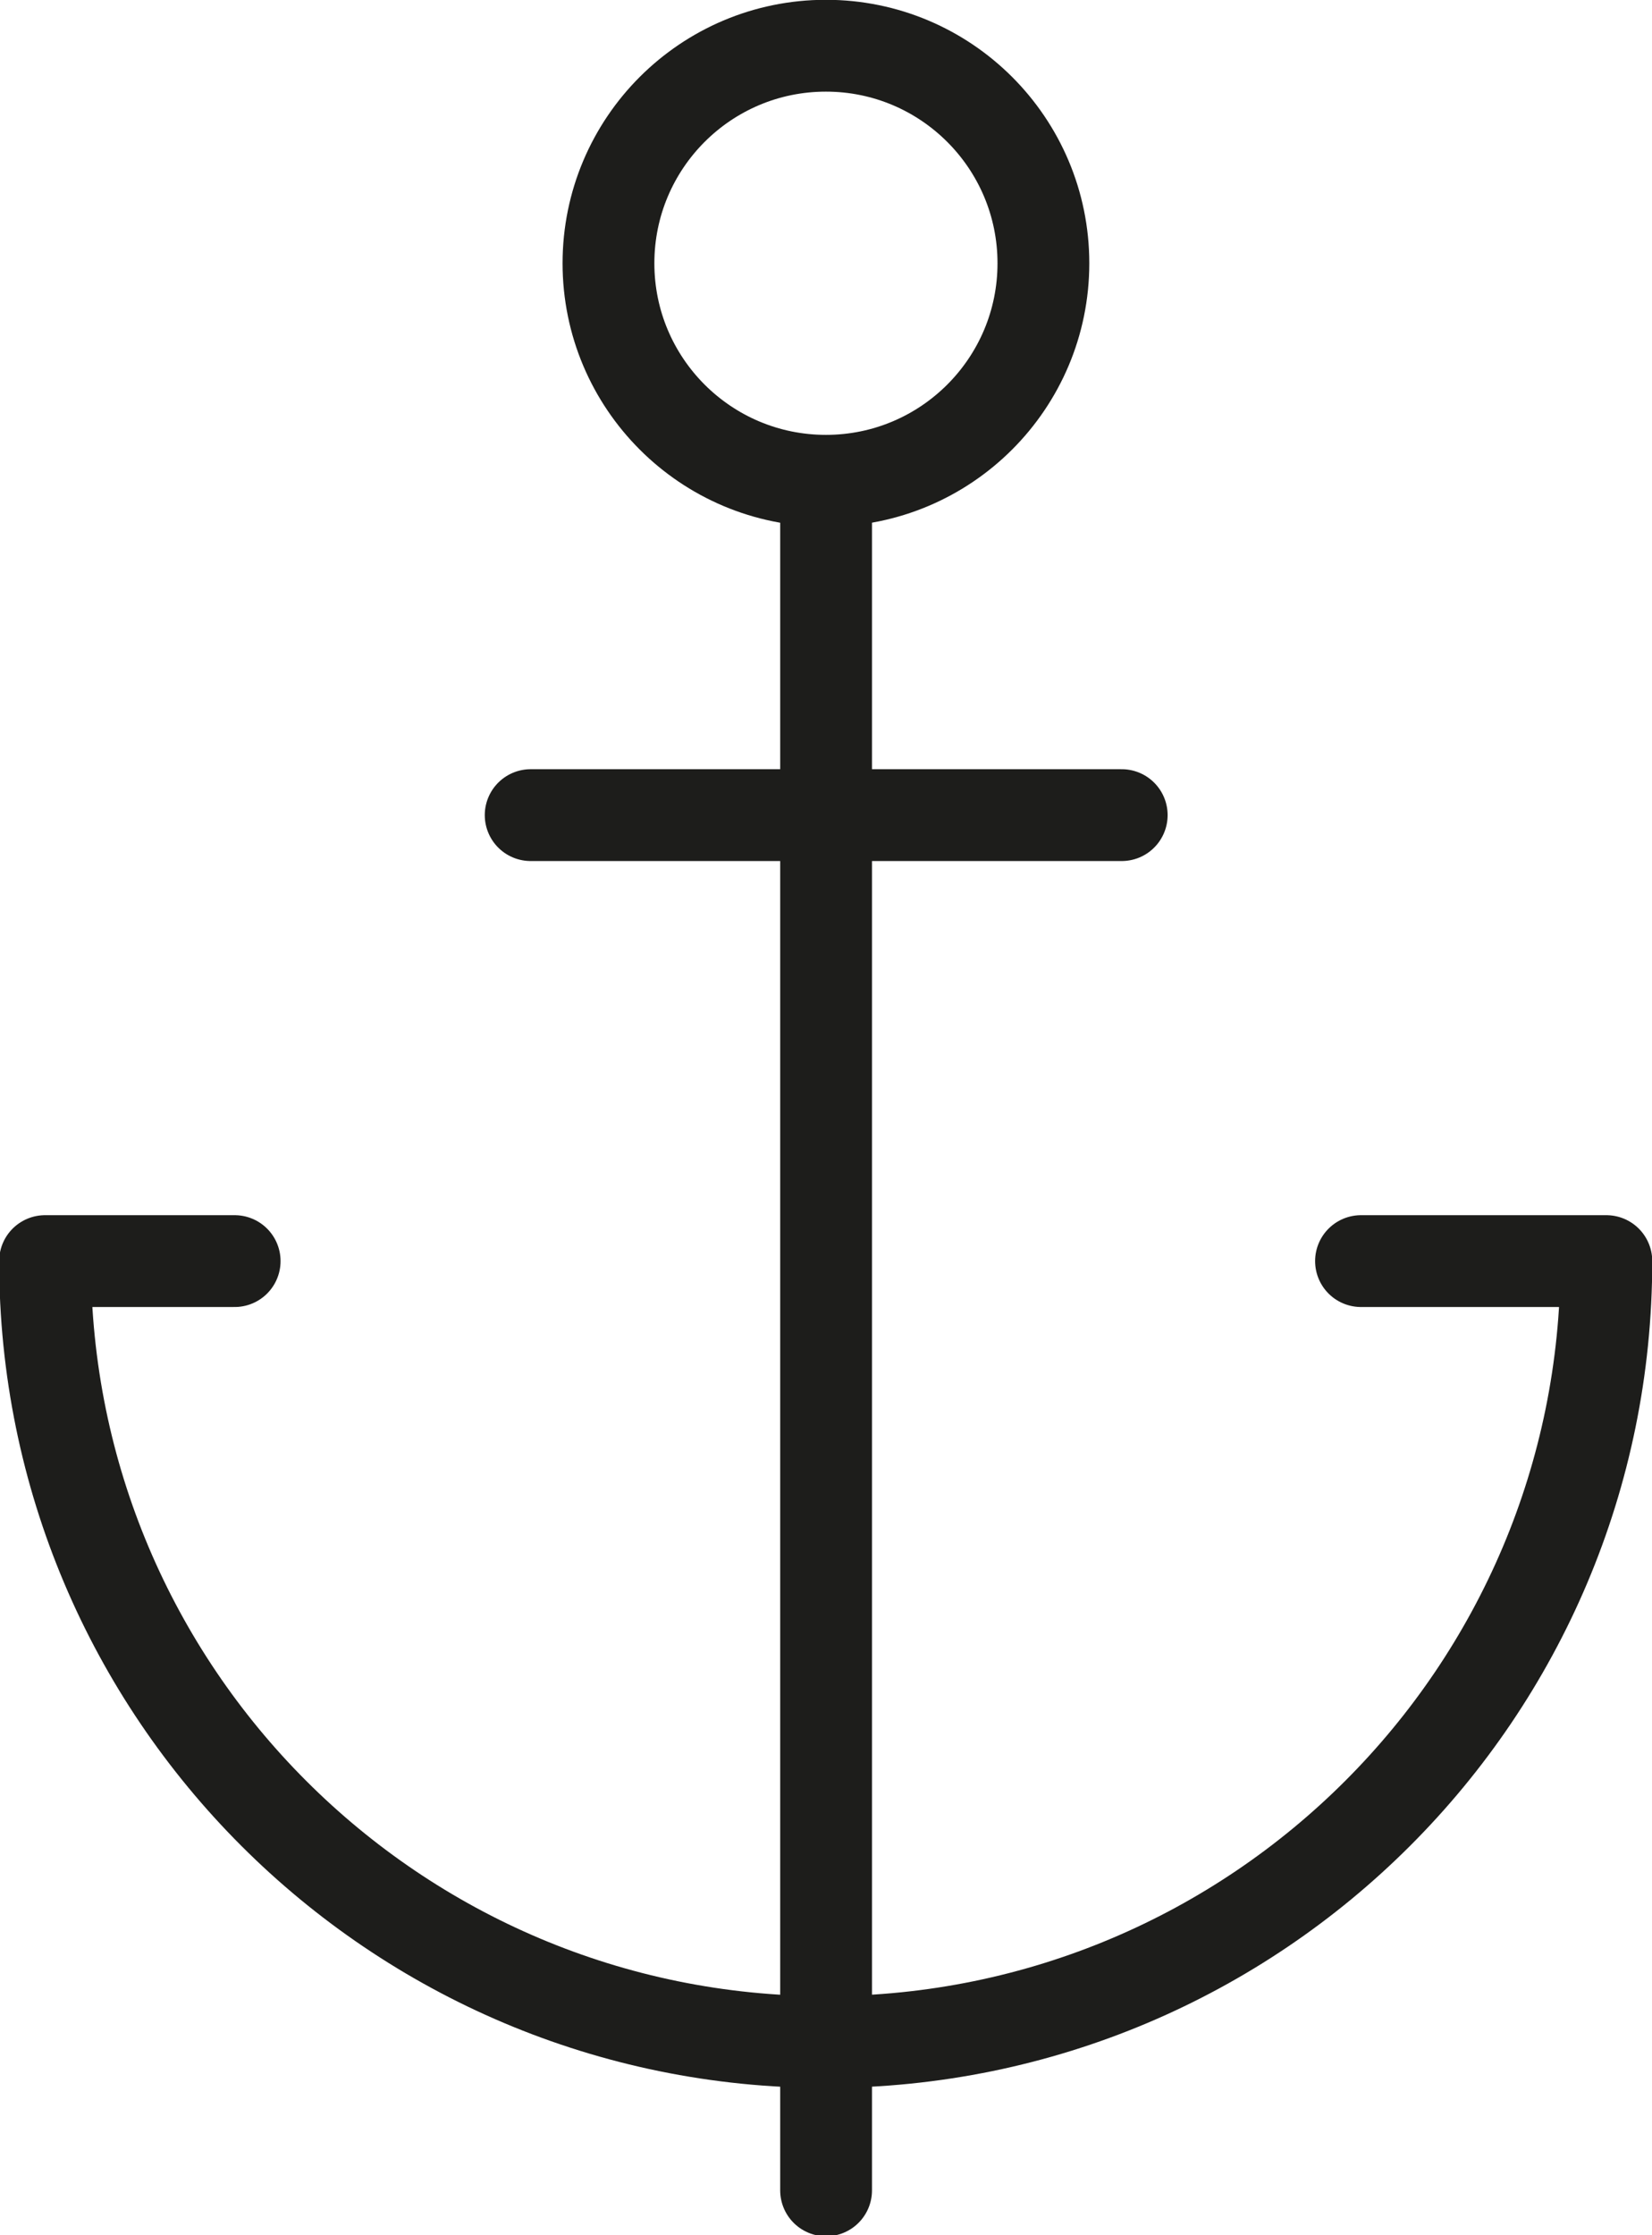
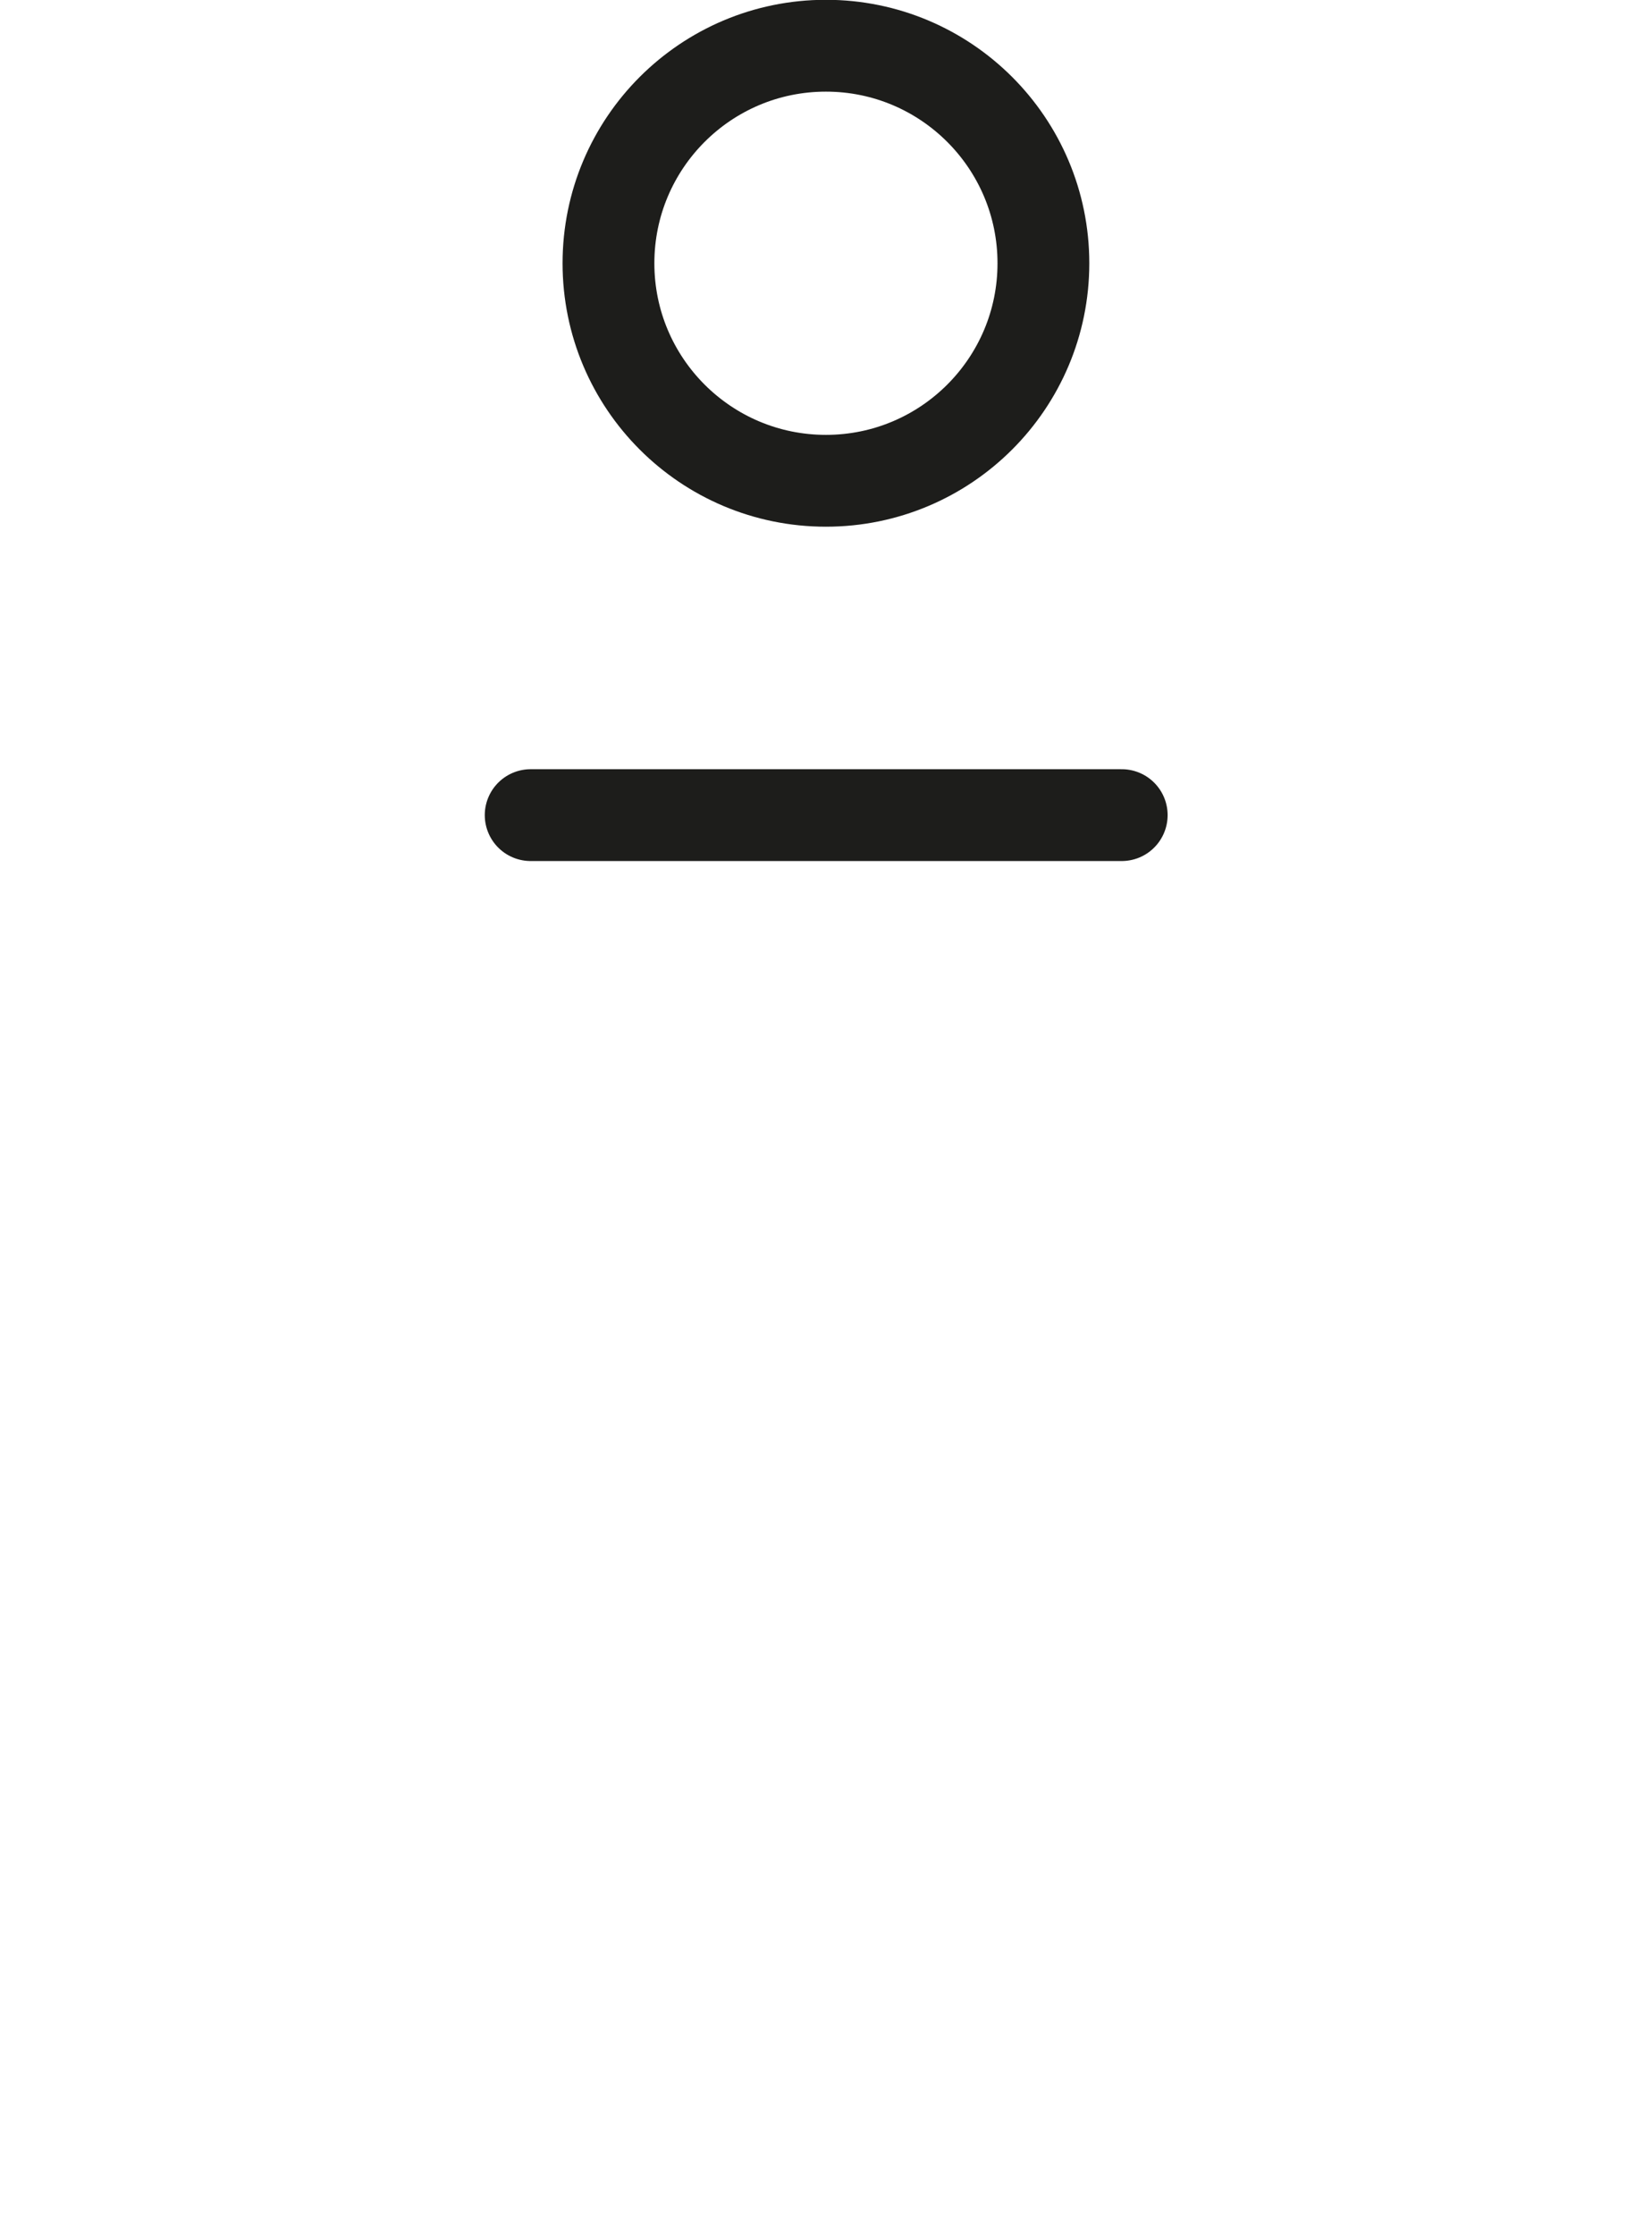
<svg xmlns="http://www.w3.org/2000/svg" width="19.058mm" height="25.777mm" viewBox="0 0 19.058 25.777" version="1.1" id="svg1430">
  <defs id="defs1427" />
  <g id="layer1" transform="translate(61.99,-290.308)">
    <g id="g699" transform="matrix(0.353,0,0,-0.353,-46.289,304.851)">
-       <path d="m 0,0 h 8.018 c 0,-14.09 -11.422,-25.512 -25.512,-25.512 -14.09,0 -25.512,11.422 -25.512,25.512 h 6.196" style="fill:none;stroke:#1d1d1b;stroke-width:3;stroke-linecap:round;stroke-linejoin:round;stroke-miterlimit:10;stroke-dasharray:none;stroke-opacity:1" id="path701" />
-     </g>
+       </g>
    <g id="g703" transform="matrix(0.353,0,0,-0.353,-52.46,295.979)">
-       <path d="M 0,0 V -55.491" style="fill:none;stroke:#1d1d1b;stroke-width:3;stroke-linecap:round;stroke-linejoin:round;stroke-miterlimit:10;stroke-dasharray:none;stroke-opacity:1" id="path705" />
-     </g>
+       </g>
    <g id="g707" transform="matrix(0.353,0,0,-0.353,-55.868,299.708)">
      <path d="M 0,0 H 19.316" style="fill:none;stroke:#1d1d1b;stroke-width:3;stroke-linecap:round;stroke-linejoin:round;stroke-miterlimit:10;stroke-dasharray:none;stroke-opacity:1" id="path709" />
    </g>
    <g id="g711" transform="matrix(0.353,0,0,-0.353,-49.953,293.344)">
      <path d="m 0,0 c 0,-3.925 -3.183,-7.106 -7.107,-7.106 -3.925,0 -7.107,3.181 -7.107,7.106 0,3.925 3.182,7.107 7.107,7.107 C -3.183,7.107 0,3.925 0,0 Z" style="fill:none;stroke:#1d1d1b;stroke-width:3;stroke-linecap:round;stroke-linejoin:round;stroke-miterlimit:10;stroke-dasharray:none;stroke-opacity:1" id="path713" />
    </g>
  </g>
</svg>